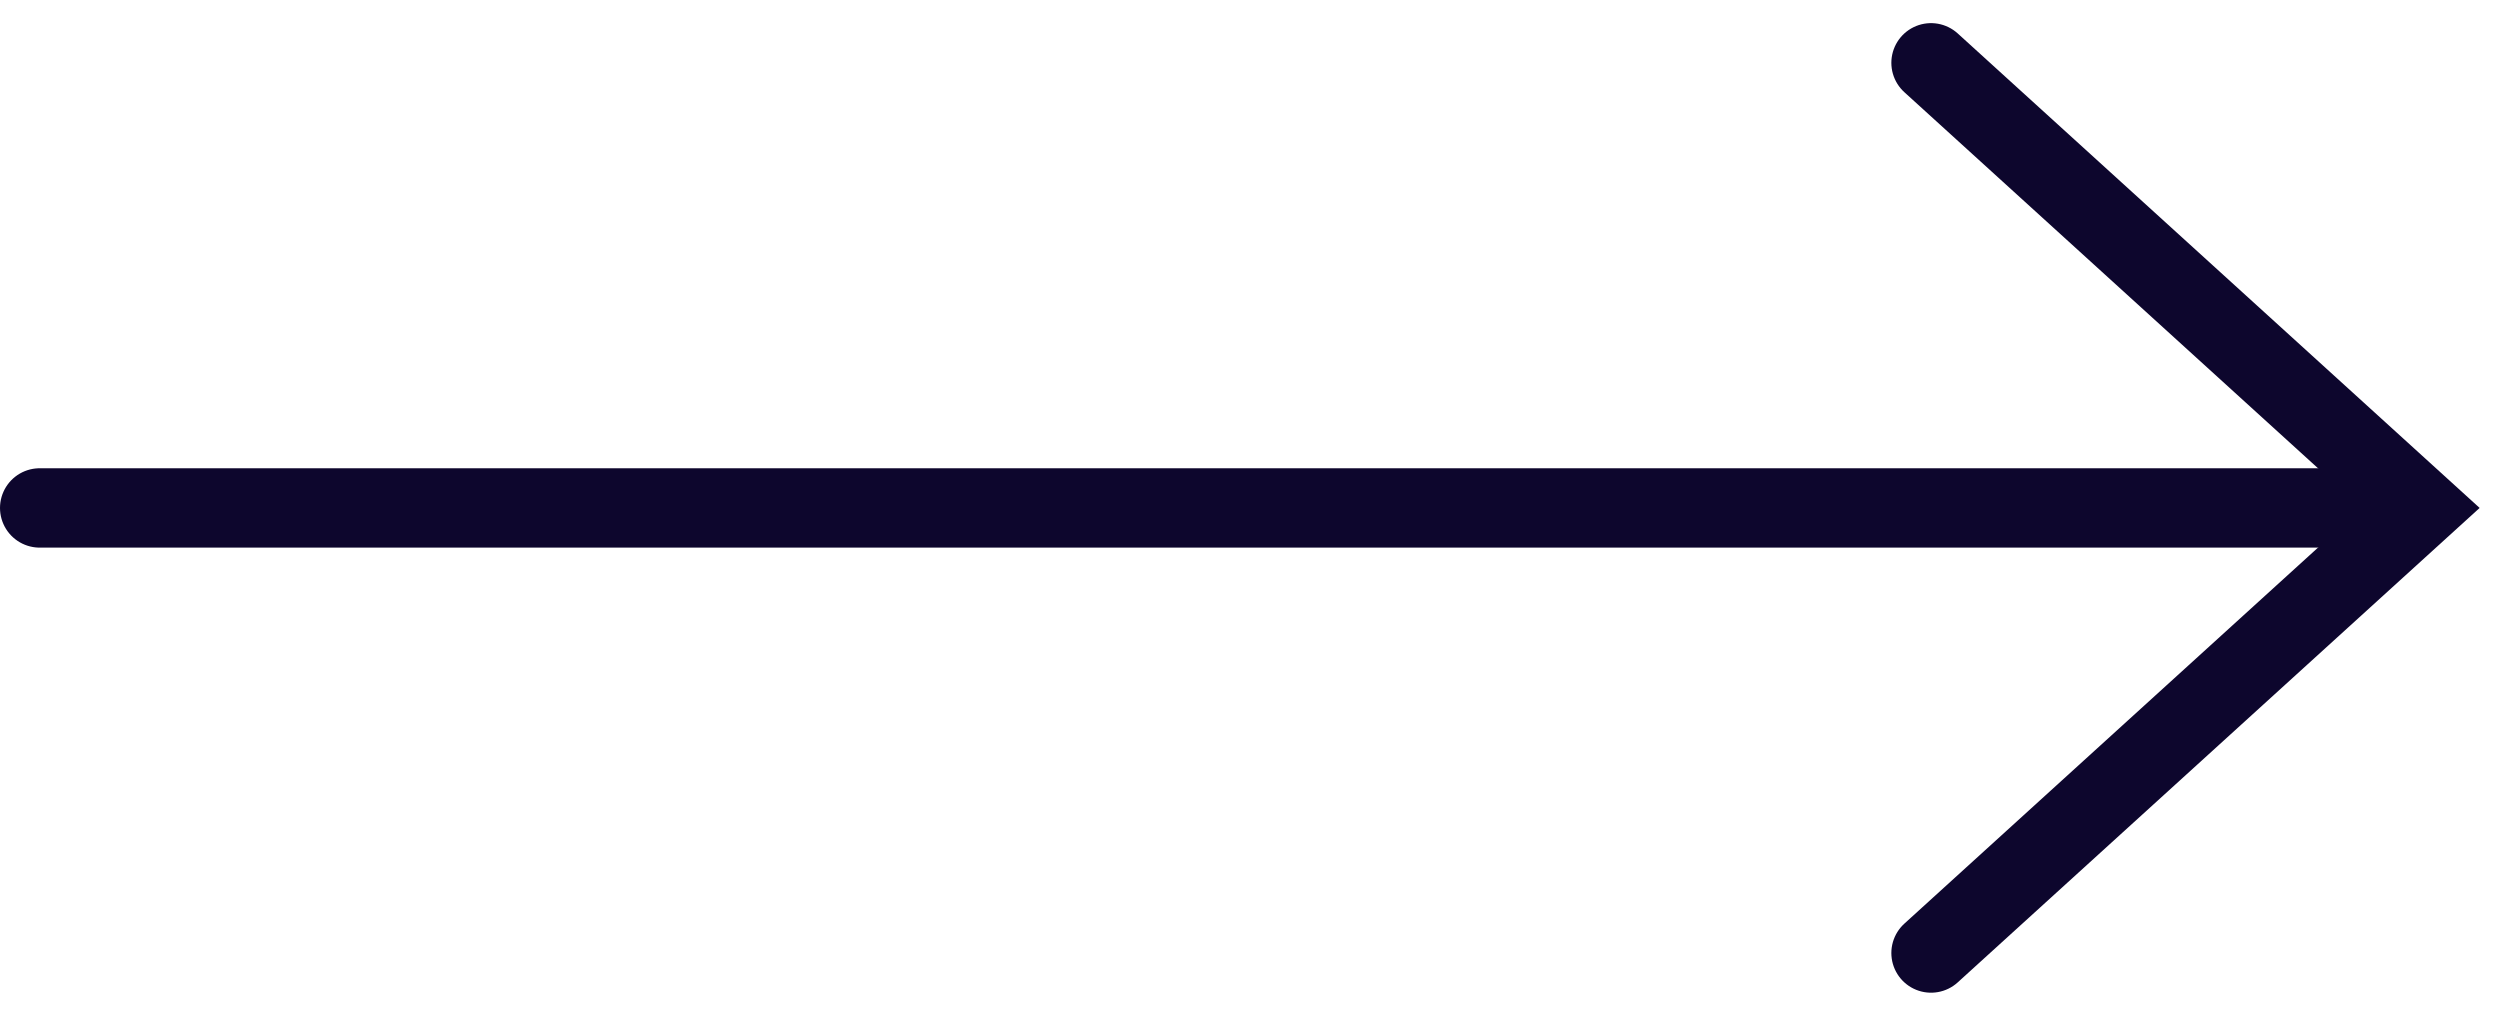
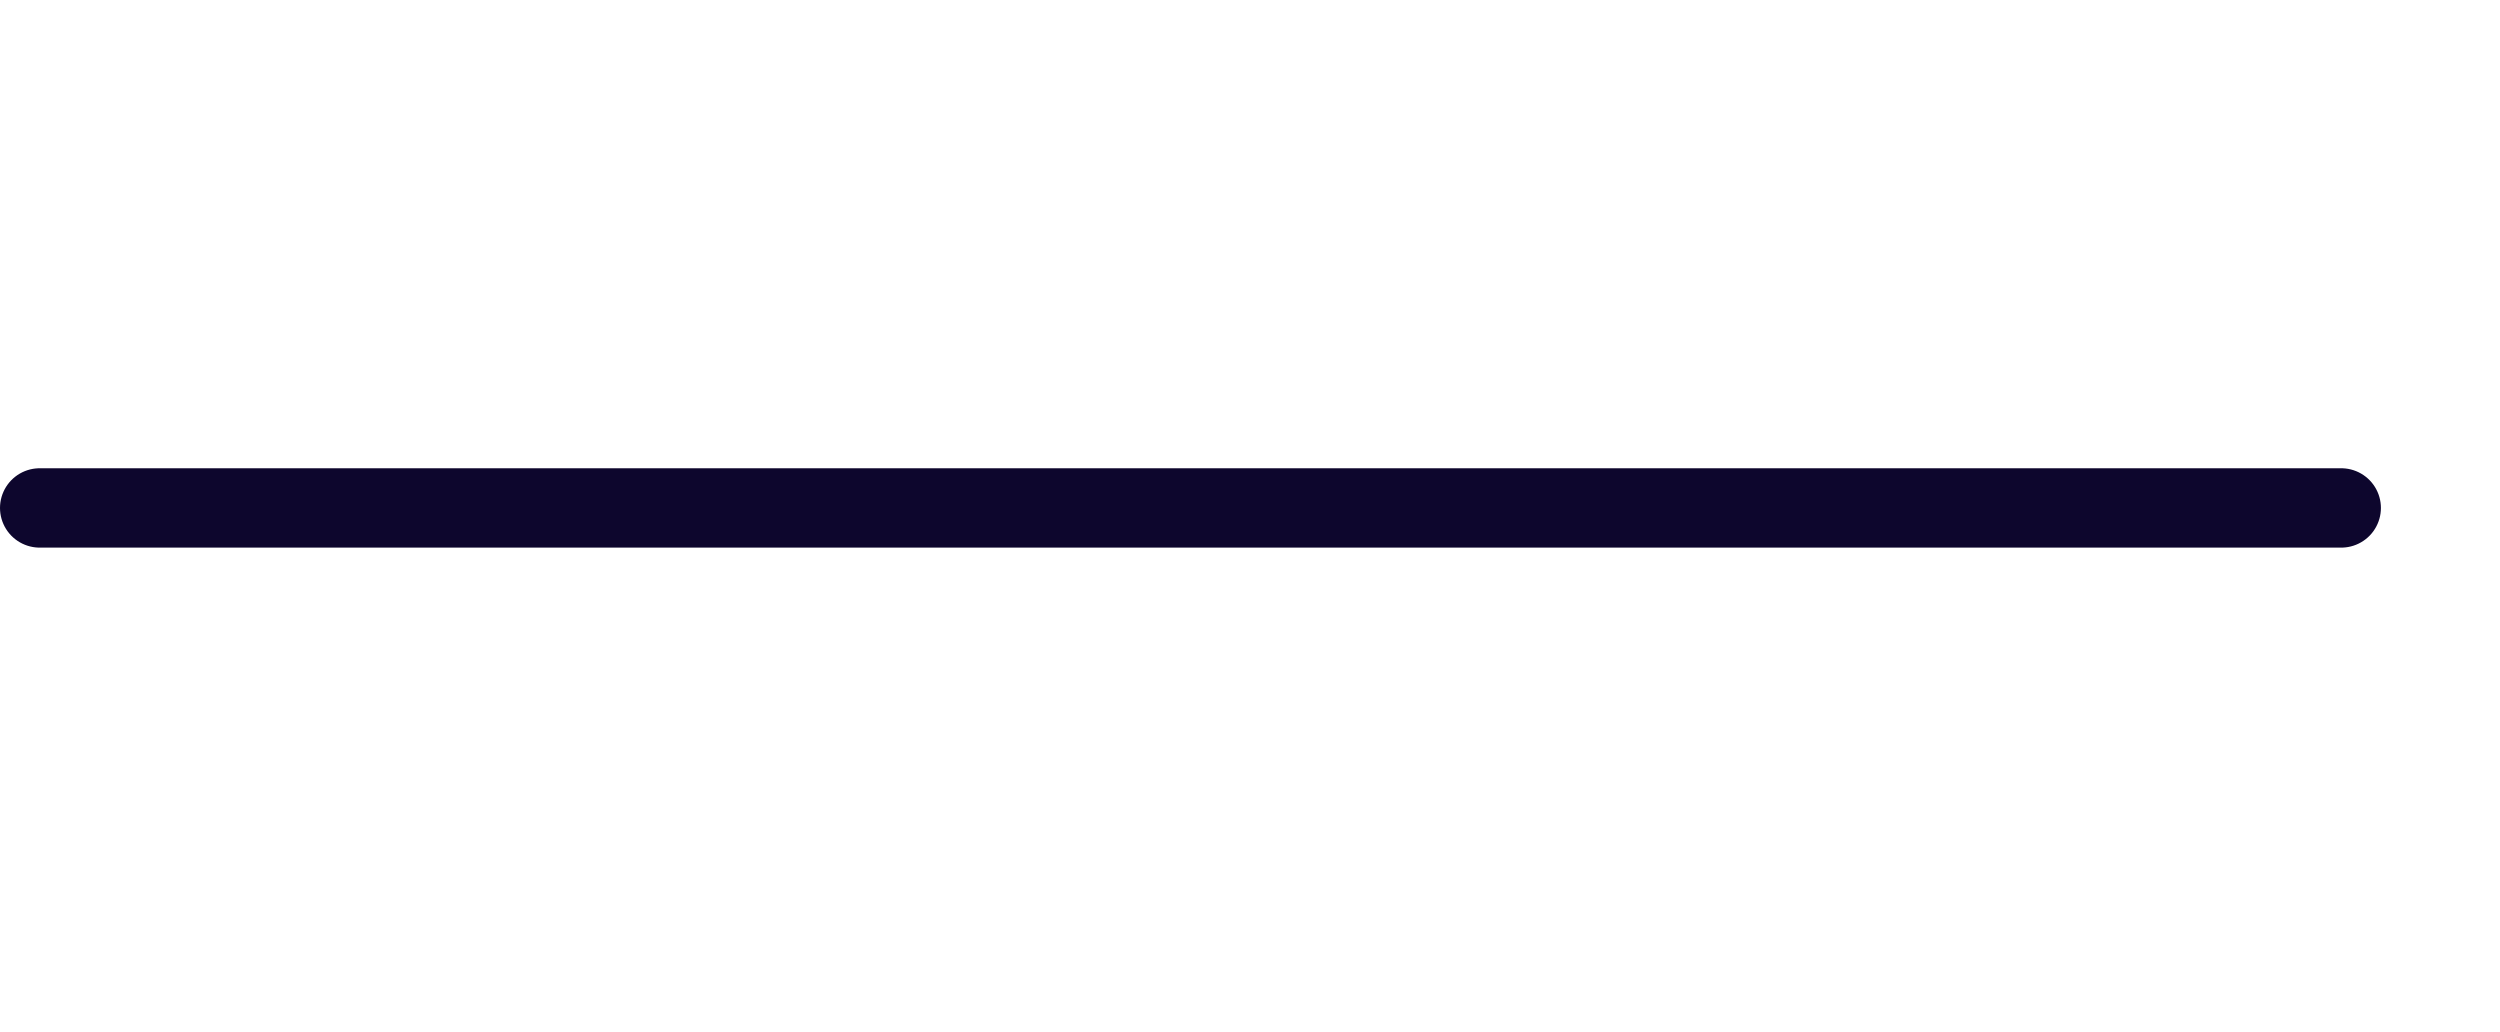
<svg xmlns="http://www.w3.org/2000/svg" width="63" height="26" viewBox="0 0 63 26" fill="none">
  <path d="M1 12.8H58.999" stroke="#0D062D" stroke-width="2" stroke-linecap="round" />
-   <path d="M48.662 1.583L61 12.8L48.662 24.016" stroke="#0D062D" stroke-width="2" stroke-linecap="round" />
</svg>